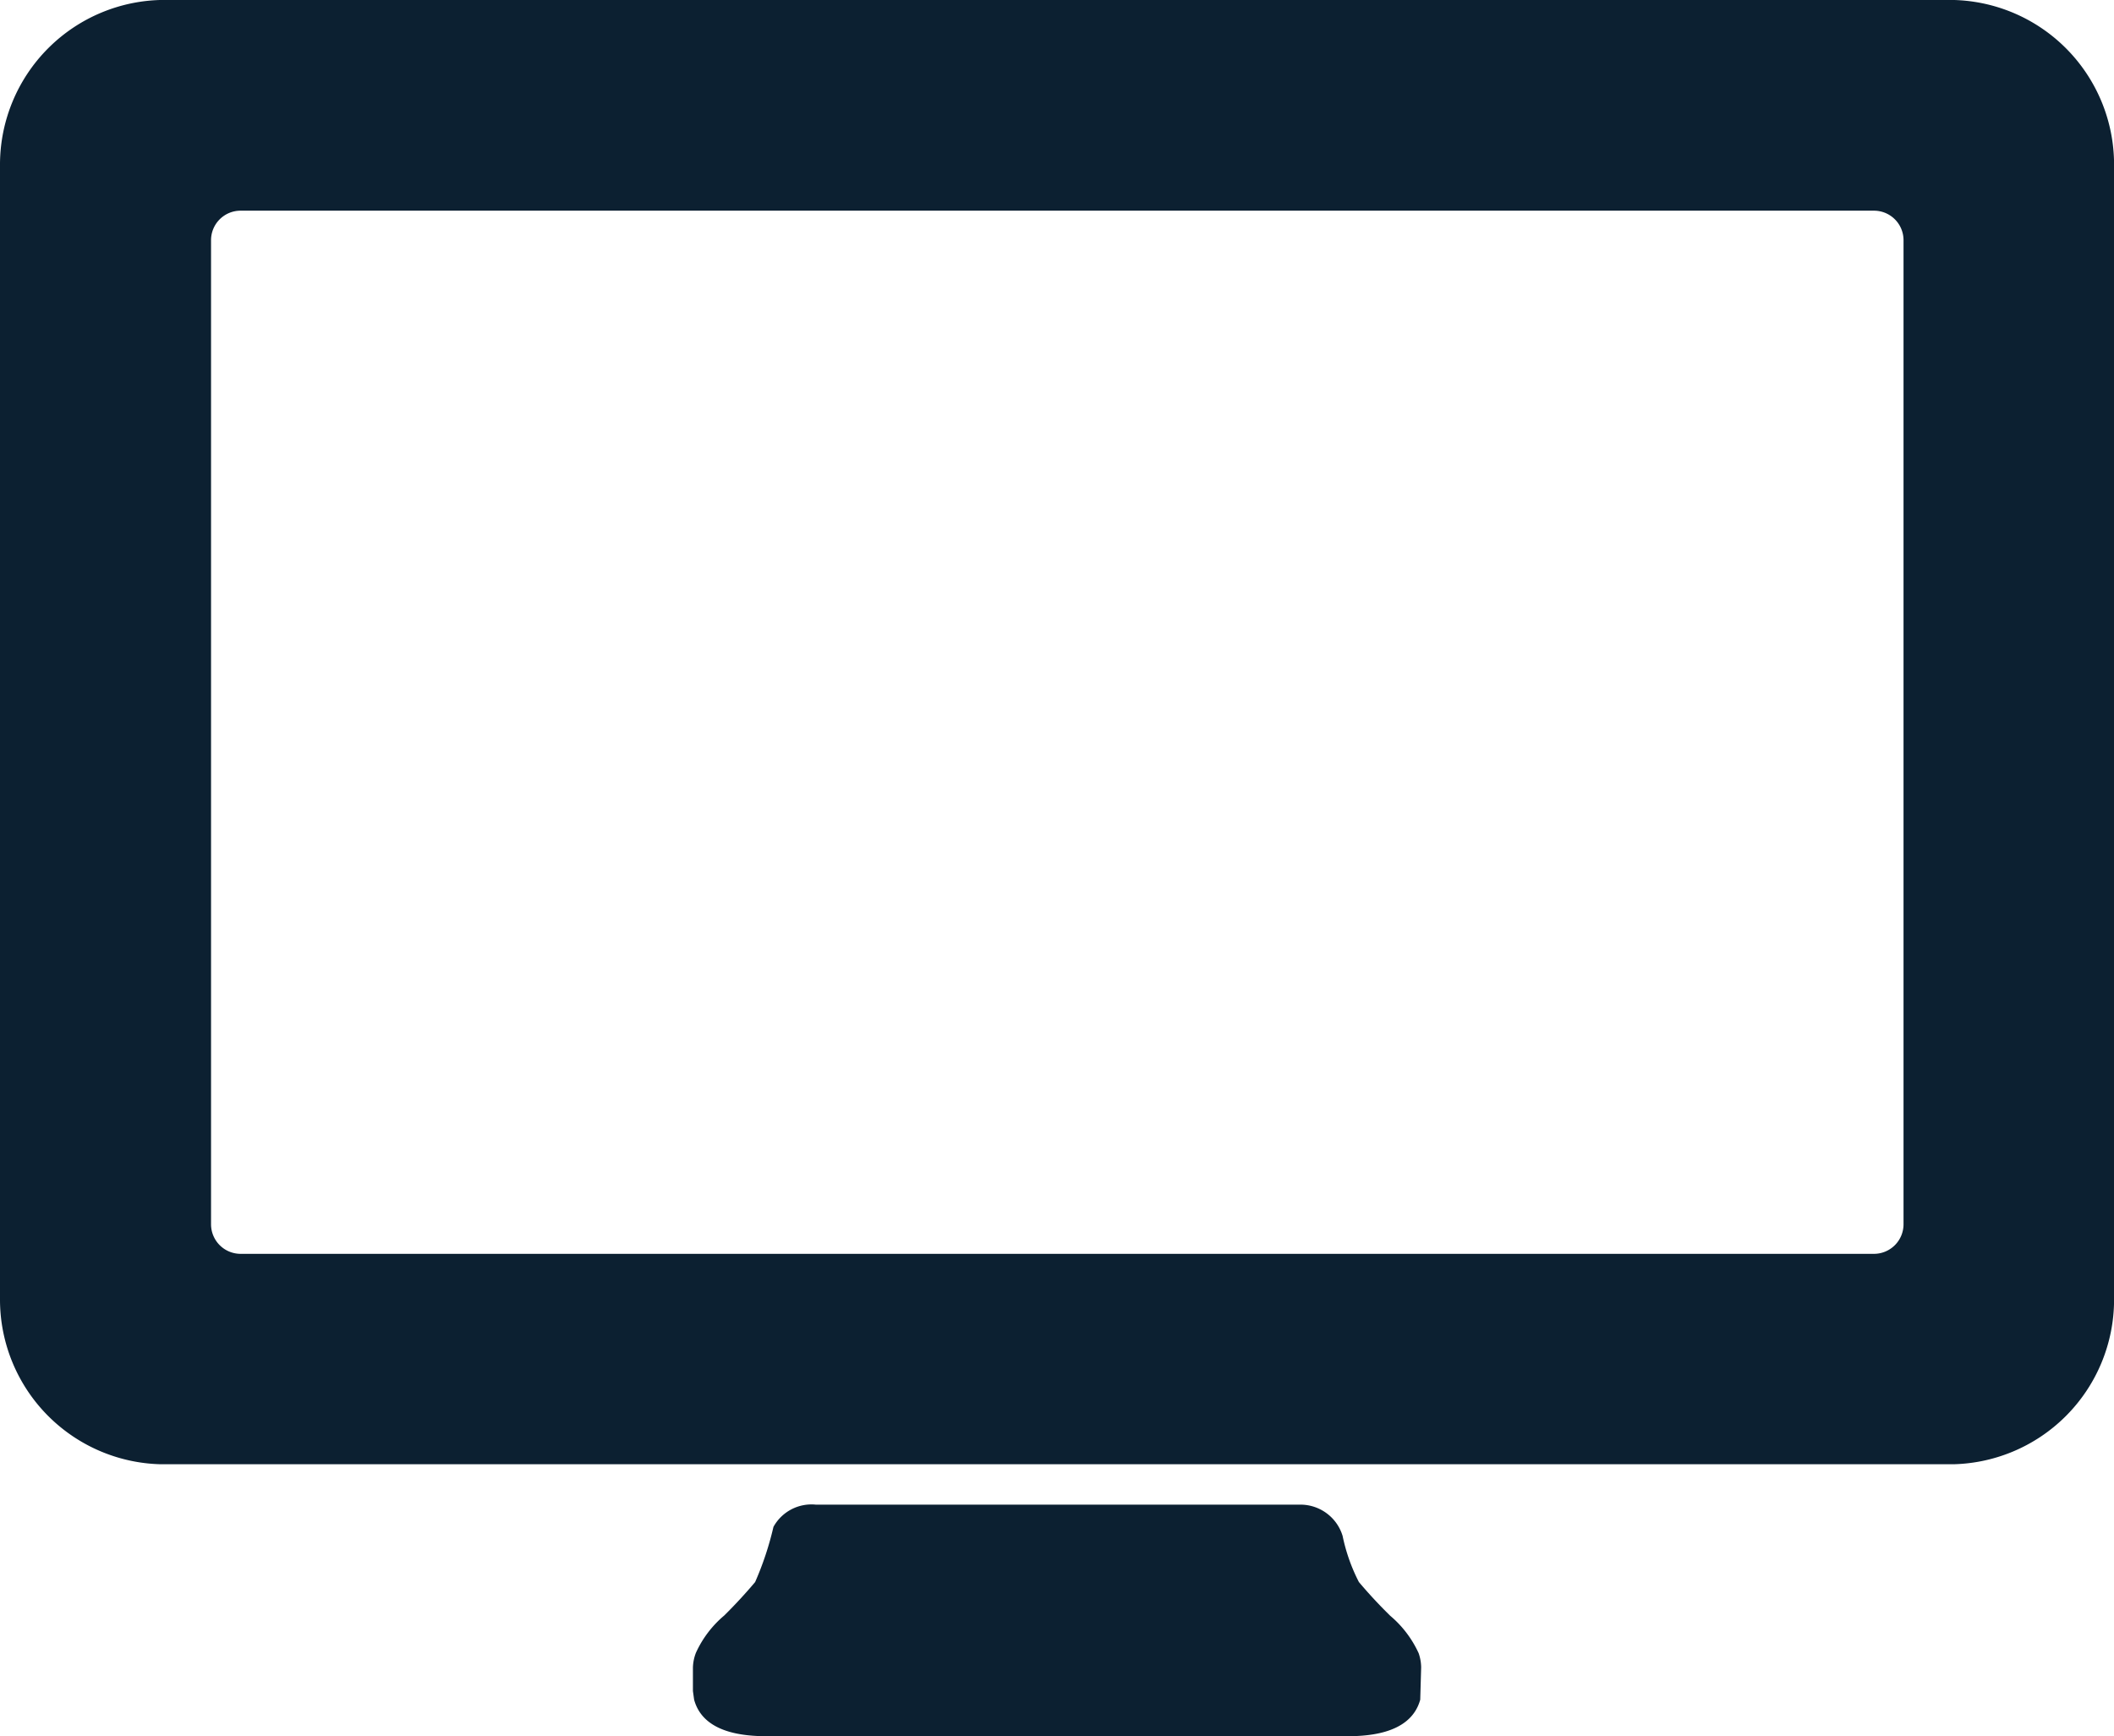
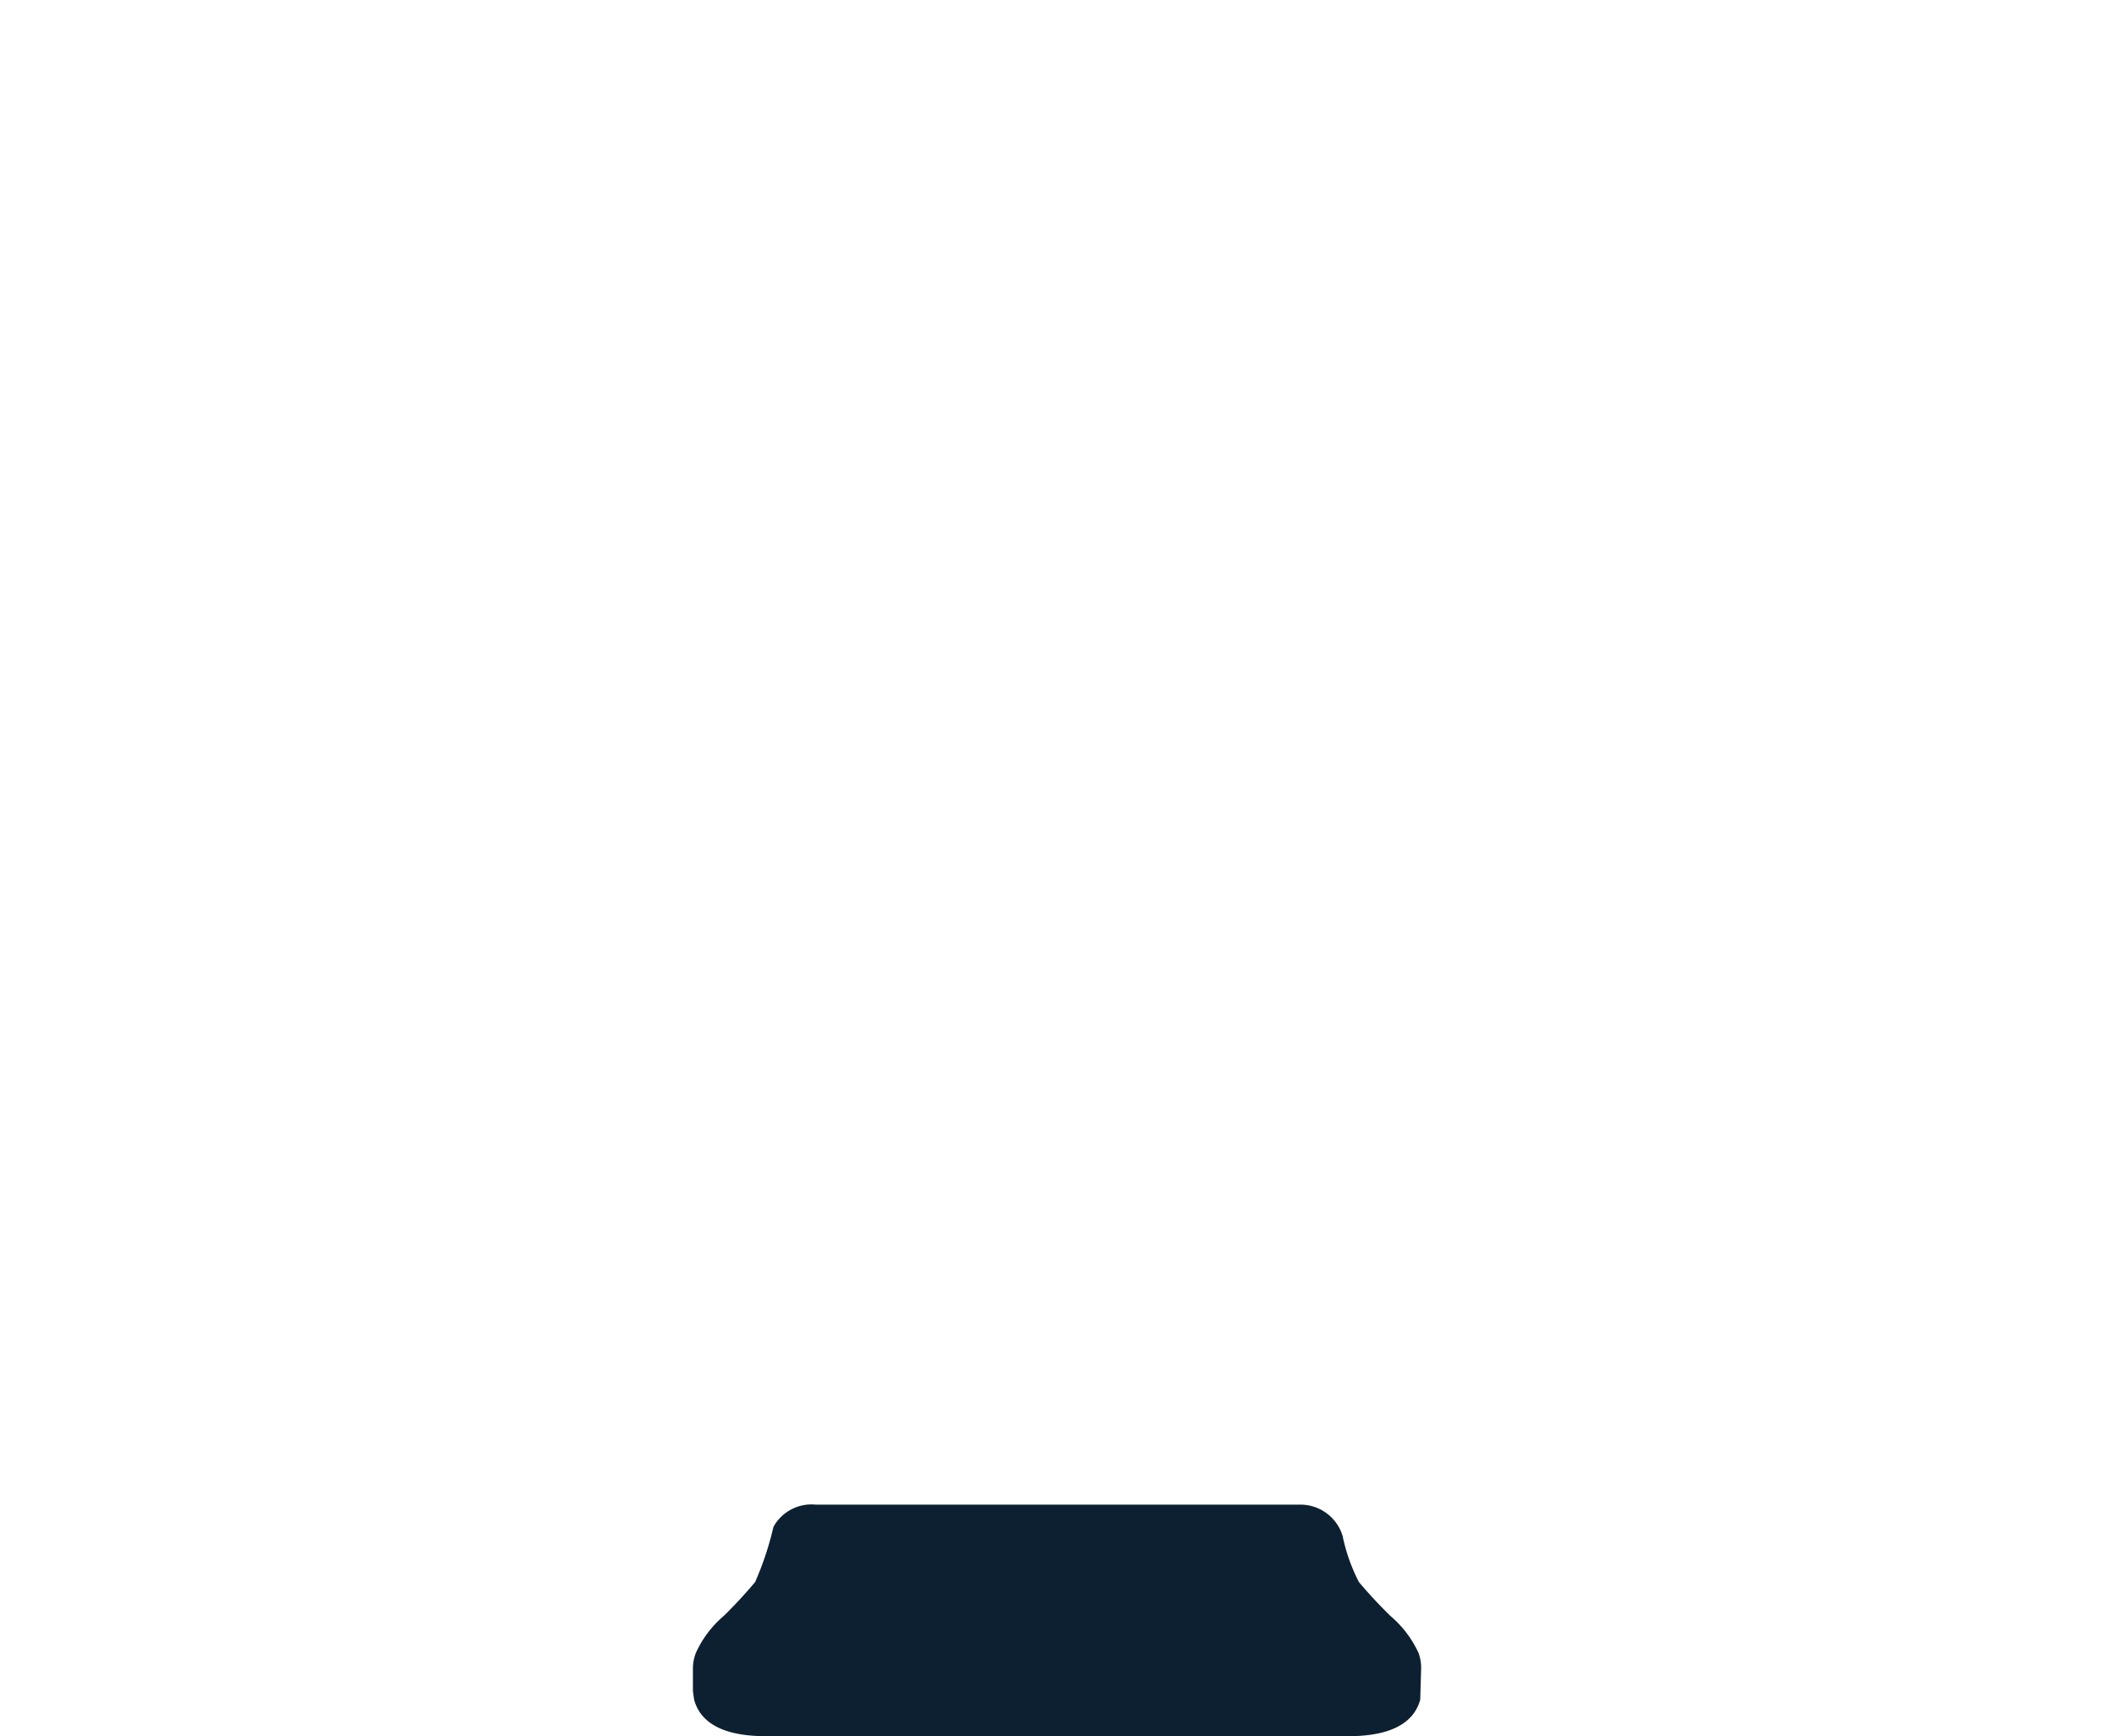
<svg xmlns="http://www.w3.org/2000/svg" width="29.871" height="24.535" viewBox="0 0 29.871 24.535">
  <defs>
    <clipPath id="clip-path">
      <path id="Clip_4" data-name="Clip 4" class="cls-1" d="M0 0h29.871v20.691H0z" transform="translate(0 .174)" />
    </clipPath>
    <style>
            .cls-1{fill:none}.cls-2{fill:#0c2031}
        </style>
  </defs>
  <g id="LCD_Monitor" data-name="LCD Monitor" transform="translate(0 -.291)">
    <path id="Fill_1" data-name="Fill 1" class="cls-2" d="M9.848 1.565a6.68 6.68 0 0 1-.438-.472 2.551 2.551 0 0 1-.23-.652A.623.623 0 0 0 8.6 0H1.738a.614.614 0 0 0-.6.314 4.412 4.412 0 0 1-.259.78 7.225 7.225 0 0 1-.436.472 1.5 1.5 0 0 0-.4.526A.62.62 0 0 0 0 2.3v.334l.017.122c.141.517.812.517 1.1.517h8.06c.287 0 .957 0 1.1-.517l.013-.456a.635.635 0 0 0-.035-.2 1.512 1.512 0 0 0-.407-.534" transform="translate(9.791 21.552)" />
    <g id="Group_5" data-name="Group 5" transform="translate(0 .116)">
-       <path id="Clip_4-2" data-name="Clip 4" class="cls-1" d="M0 0h29.871v20.691H0z" transform="translate(0 .174)" />
      <g id="Group_5-2" data-name="Group 5" style="clip-path:url(#clip-path)">
-         <path id="Fill_3" data-name="Fill 3" class="cls-2" d="M27.547 20.692H2.327A2.328 2.328 0 0 1 0 18.367V2.324A2.328 2.328 0 0 1 2.327 0h25.22a2.327 2.327 0 0 1 2.325 2.324v16.043a2.327 2.327 0 0 1-2.325 2.325zM3.4 2.978a.417.417 0 0 0-.418.416V17.3a.418.418 0 0 0 .418.418h23.08a.418.418 0 0 0 .417-.418V3.394a.417.417 0 0 0-.417-.416z" transform="translate(0 .174)" />
-       </g>
+         </g>
    </g>
  </g>
</svg>